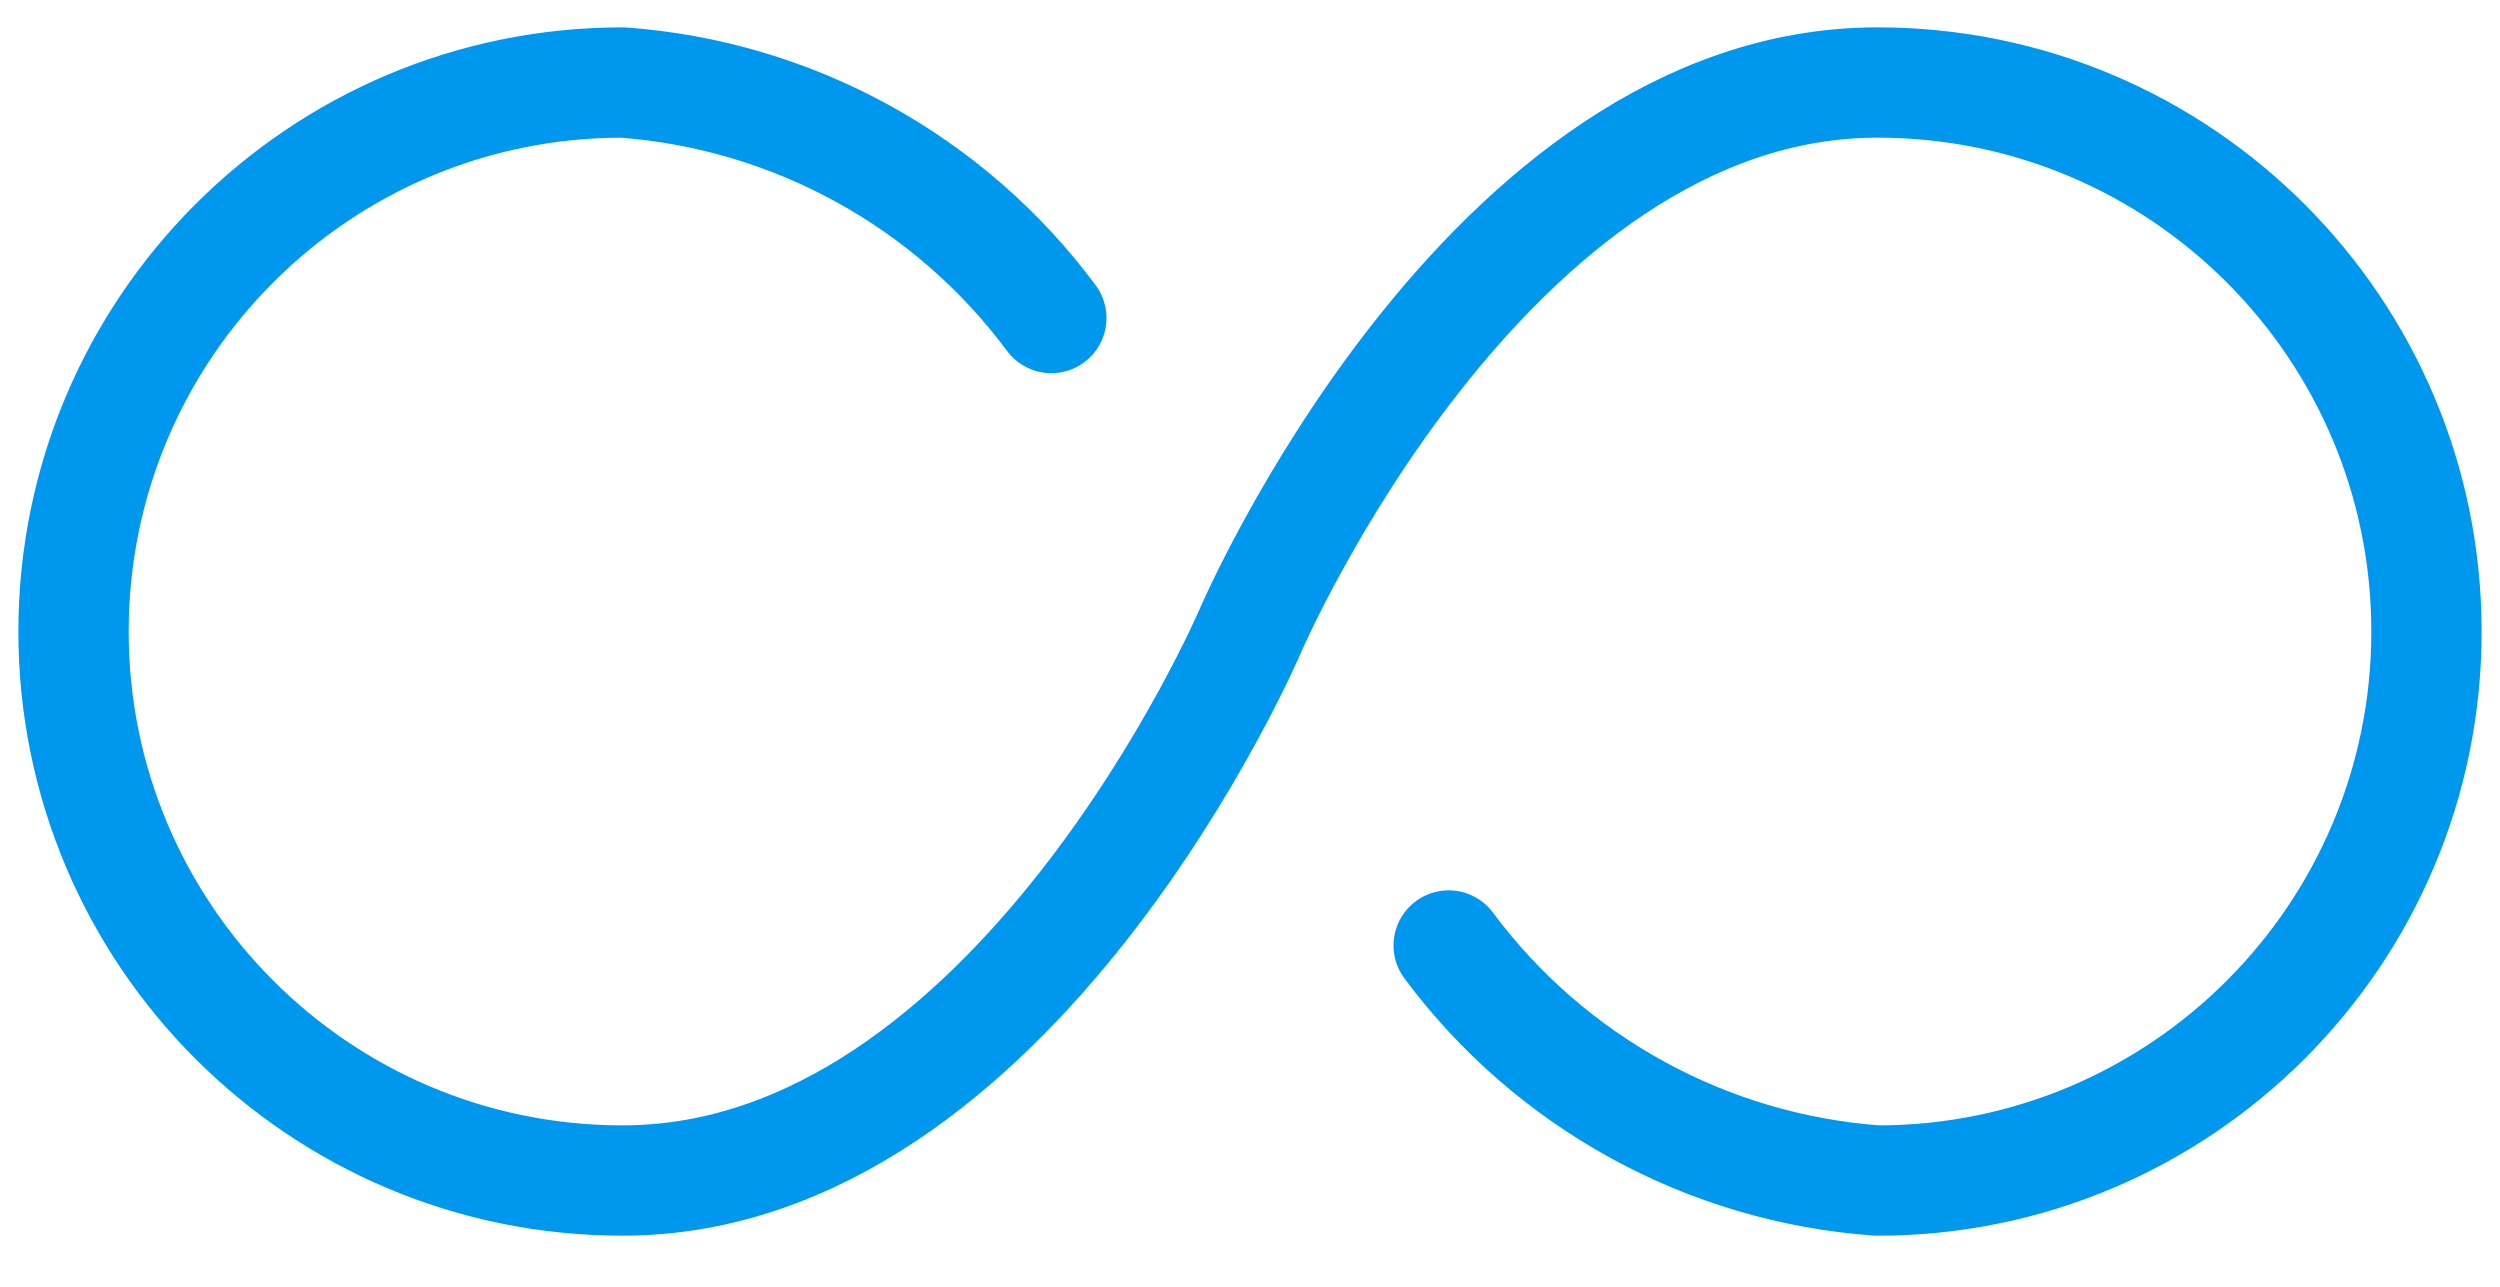
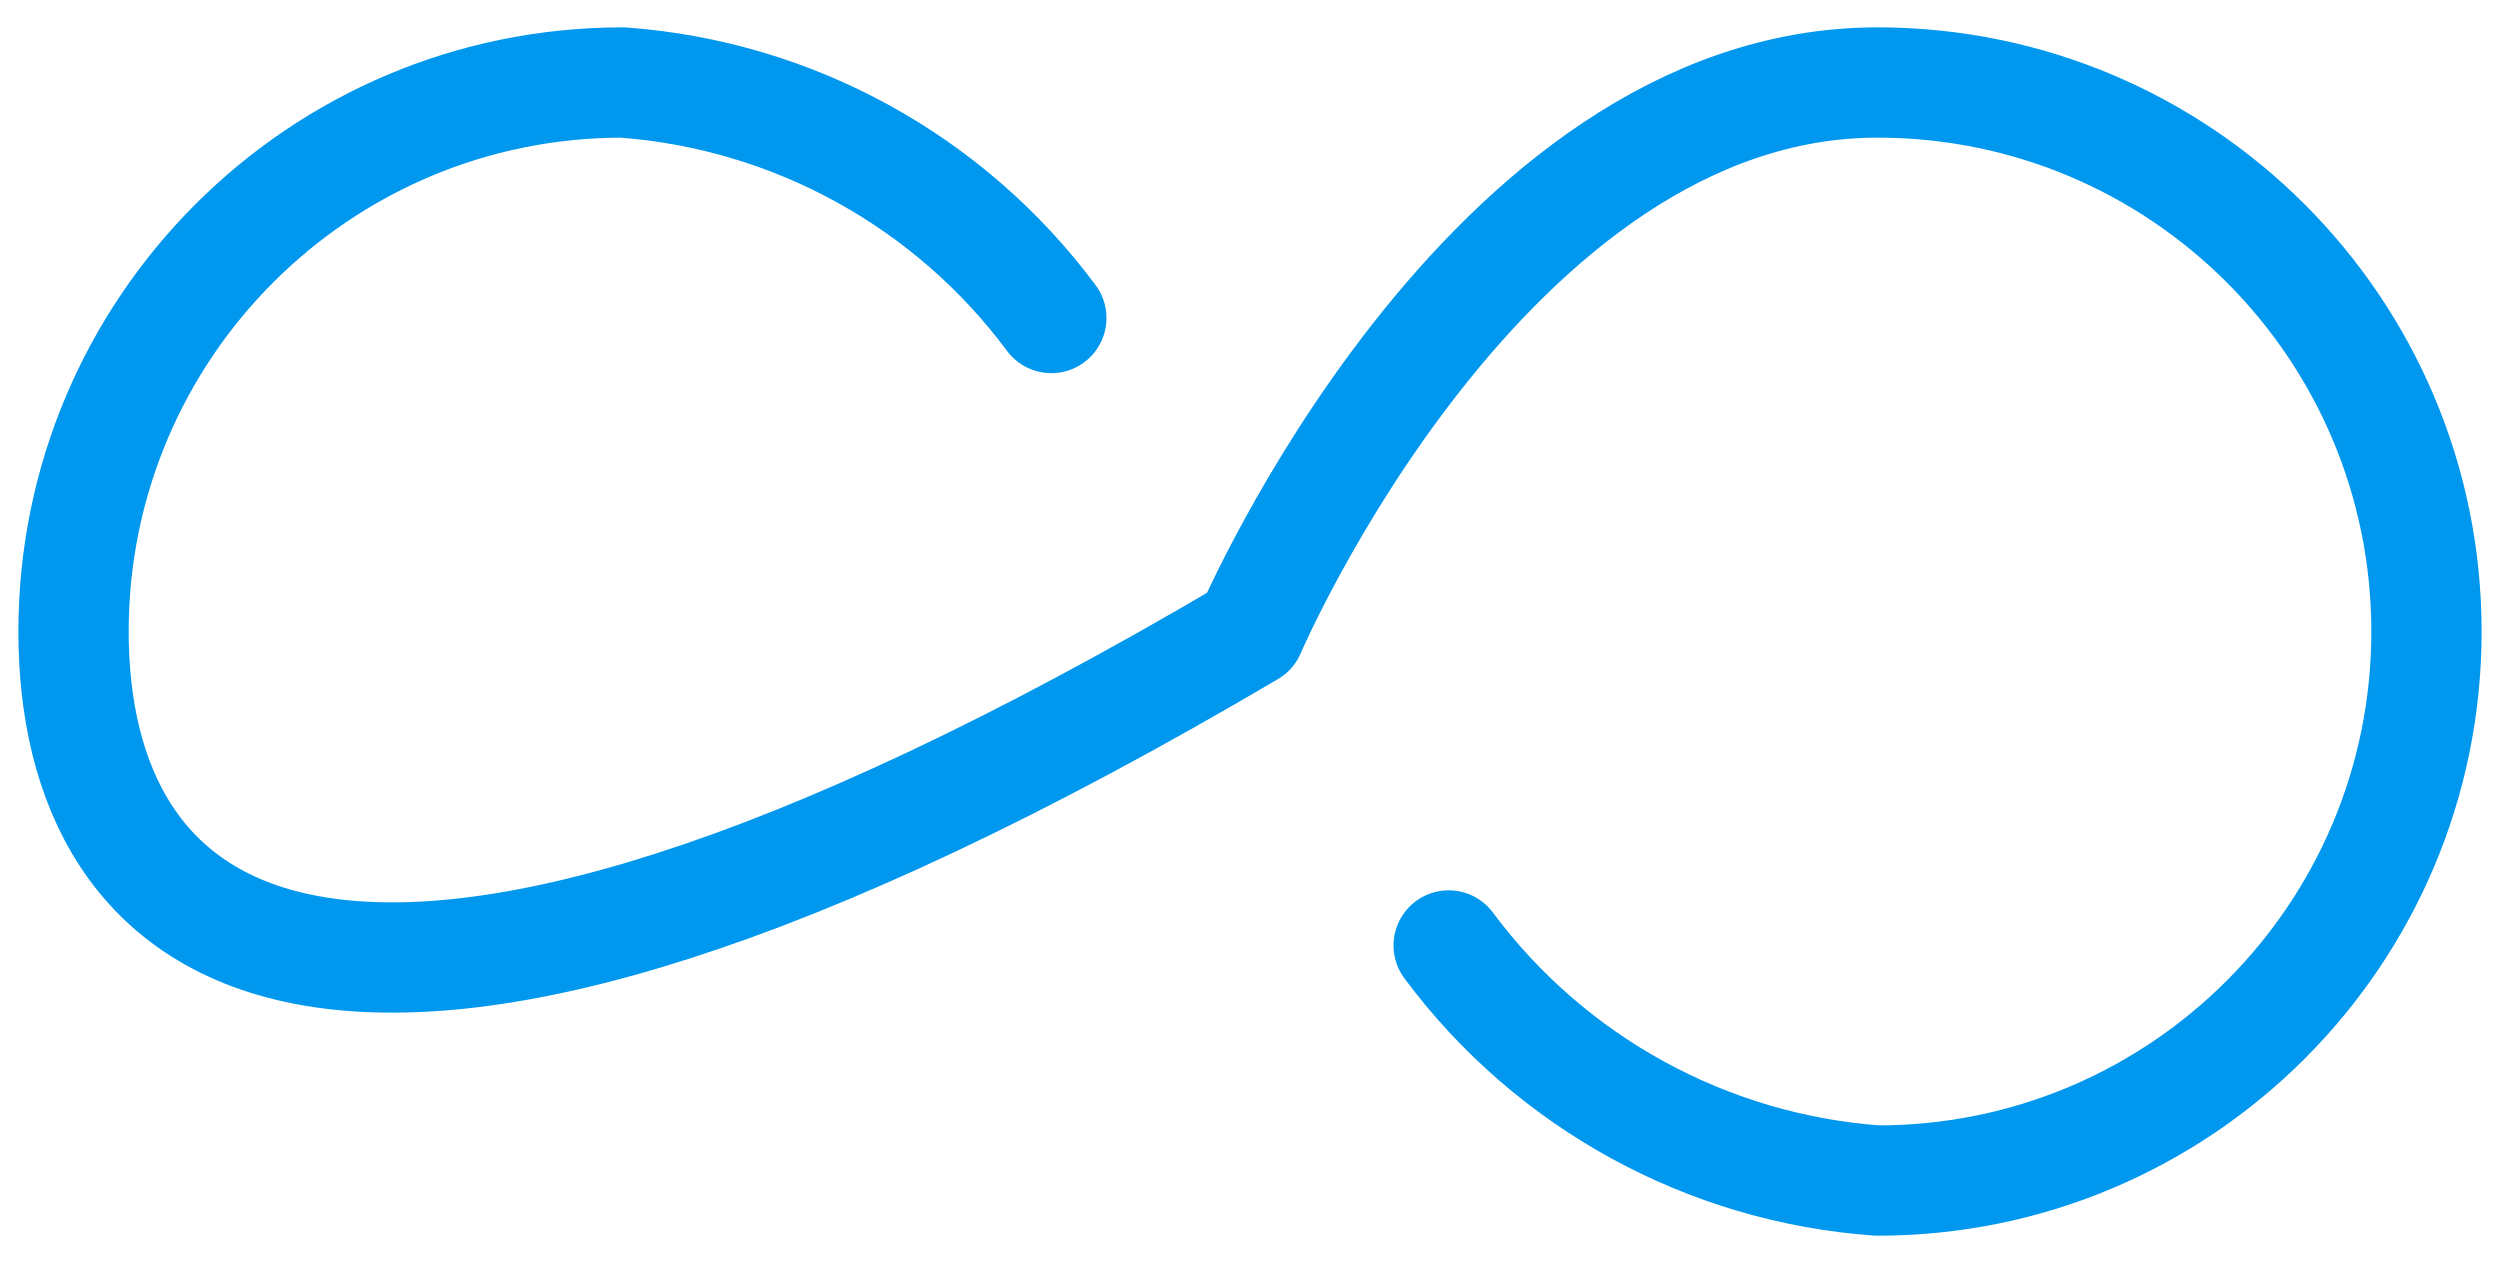
<svg xmlns="http://www.w3.org/2000/svg" width="68" height="35" viewBox="0 0 68 35">
-   <path fill="none" fill-rule="evenodd" stroke="#0097EE" stroke-linecap="round" stroke-linejoin="round" stroke-width="3" d="M39.404 25.717c2.772 3.727 7.03 6.062 11.663 6.394C59.314 32.111 66 25.425 66 17.178 66 8.93 59.314 2.244 51.067 2.244 40.4 2.244 34 17.178 34 17.178S27.6 32.11 16.933 32.11C8.686 32.111 2 25.425 2 17.178 2 8.93 8.686 2.244 16.933 2.244c4.634.338 8.891 2.677 11.663 6.406" />
+   <path fill="none" fill-rule="evenodd" stroke="#0097EE" stroke-linecap="round" stroke-linejoin="round" stroke-width="3" d="M39.404 25.717c2.772 3.727 7.03 6.062 11.663 6.394C59.314 32.111 66 25.425 66 17.178 66 8.93 59.314 2.244 51.067 2.244 40.4 2.244 34 17.178 34 17.178C8.686 32.111 2 25.425 2 17.178 2 8.93 8.686 2.244 16.933 2.244c4.634.338 8.891 2.677 11.663 6.406" />
</svg>